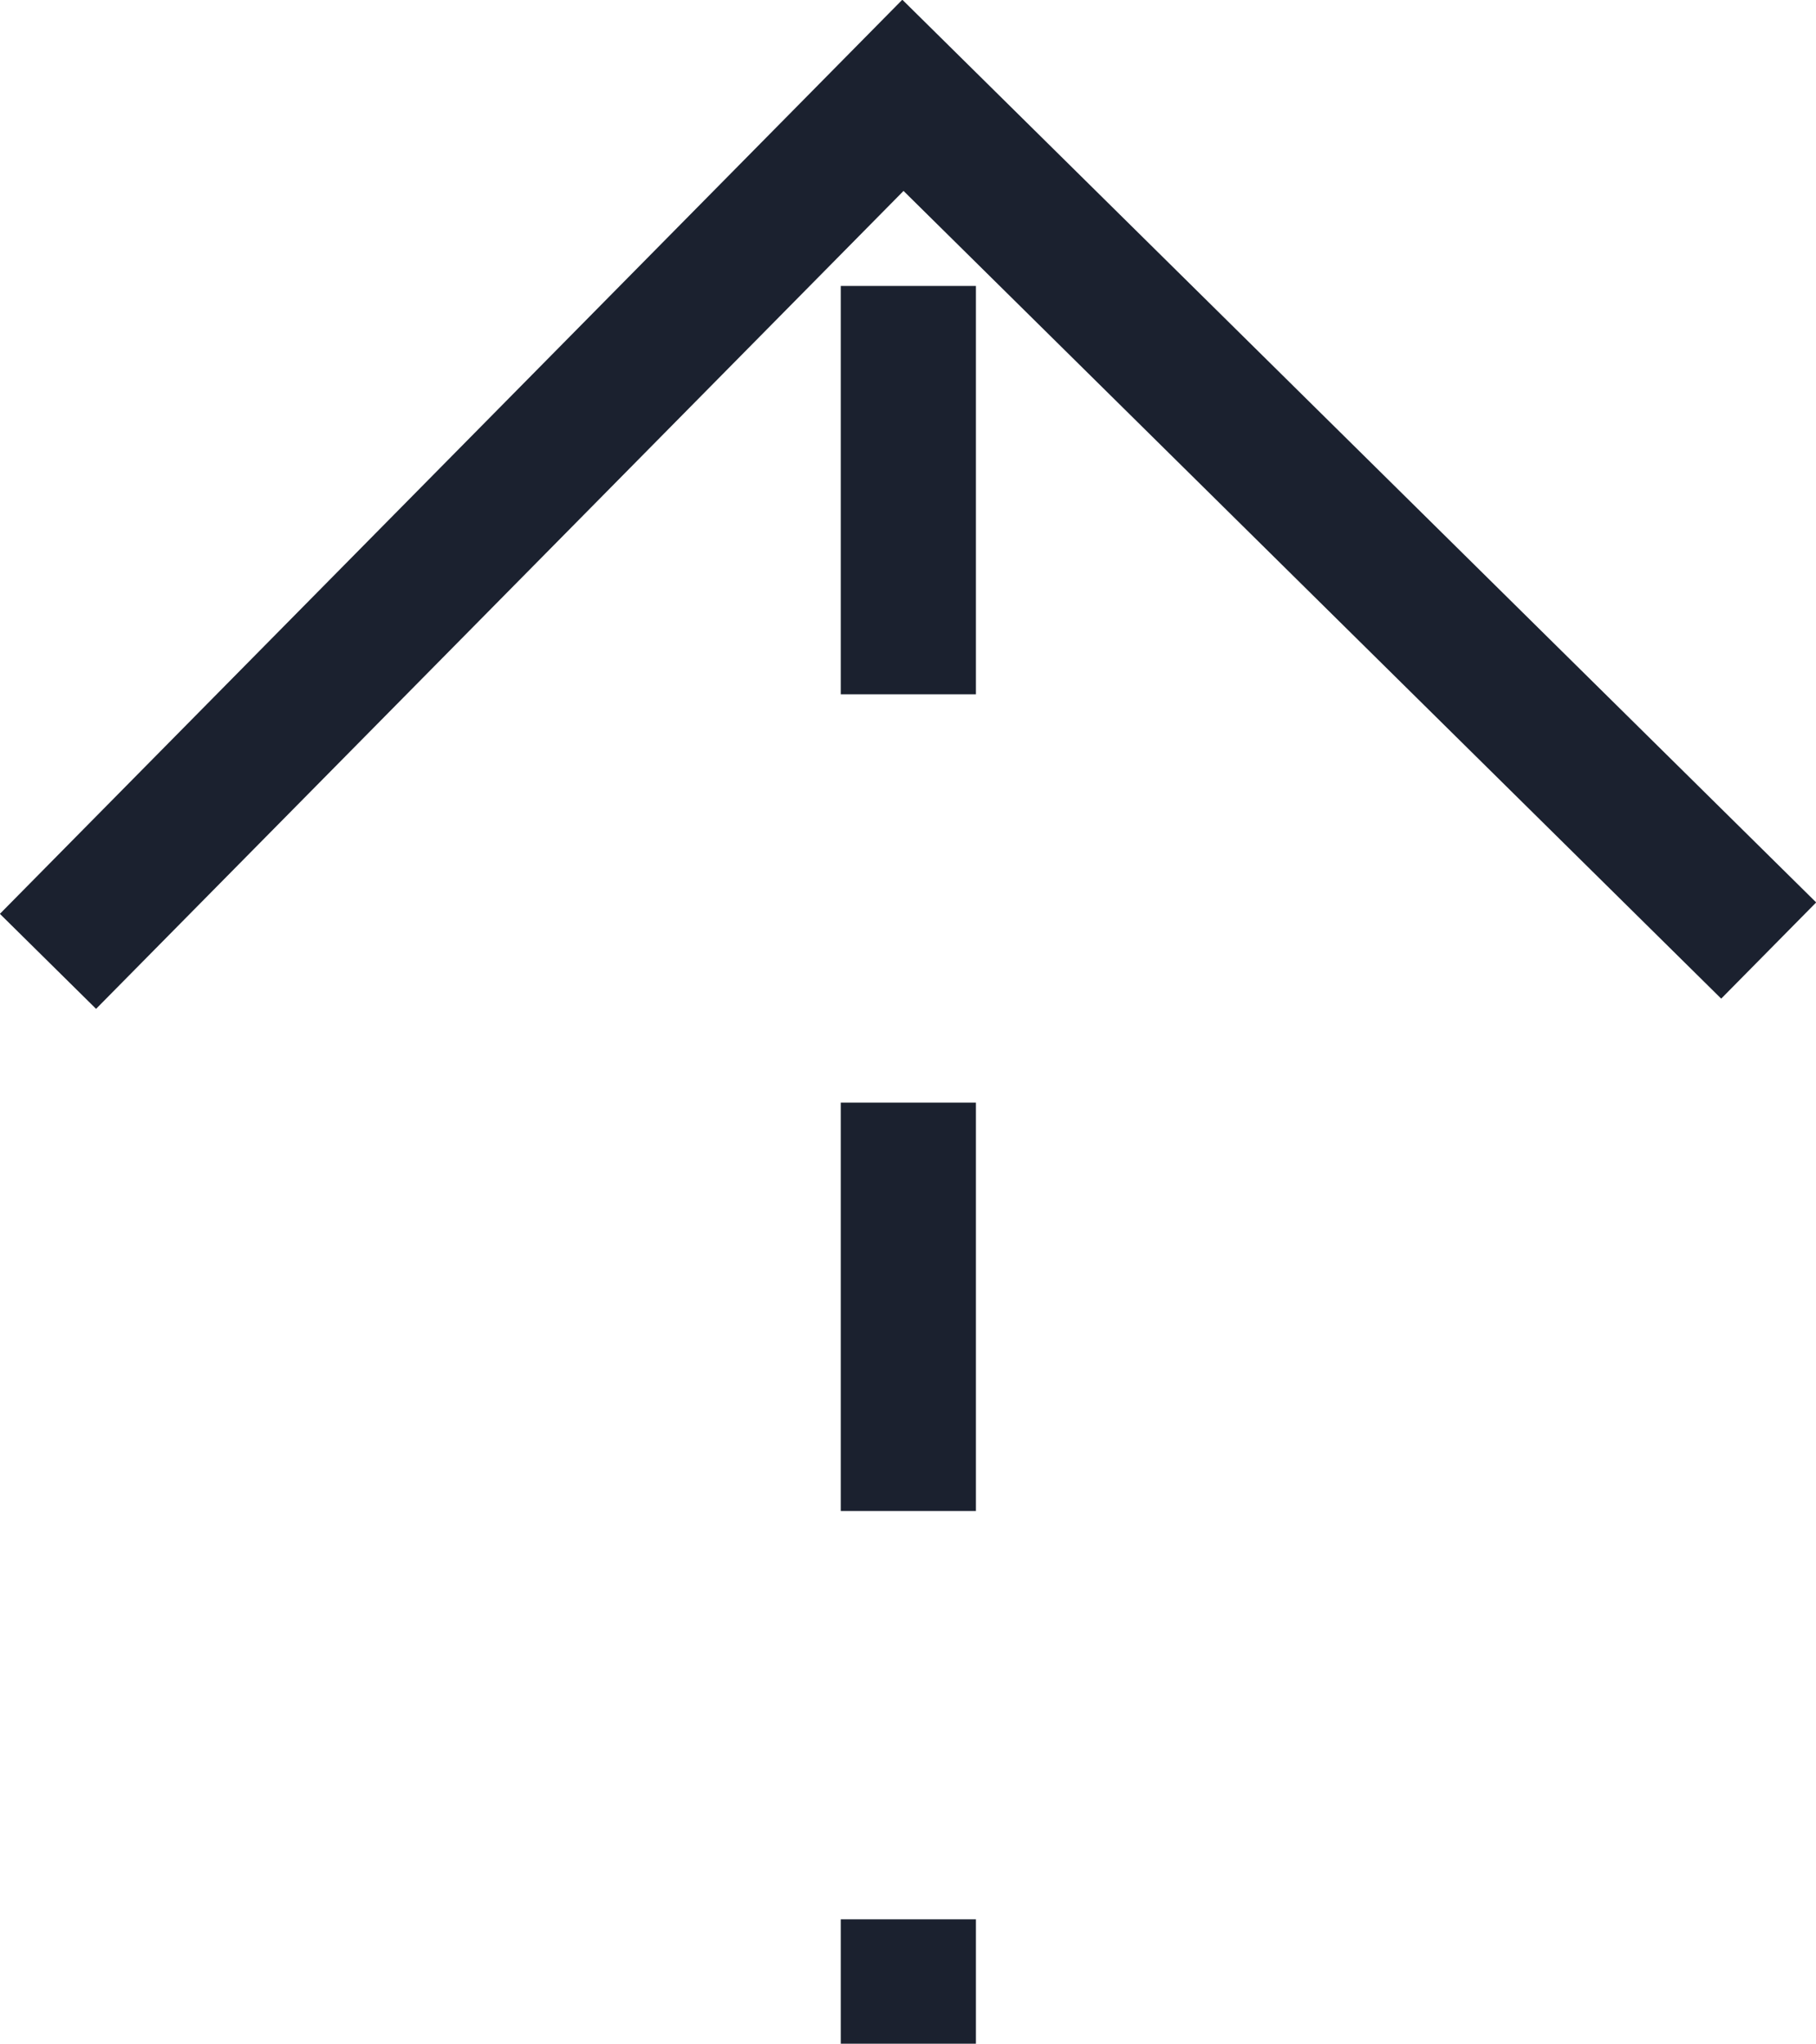
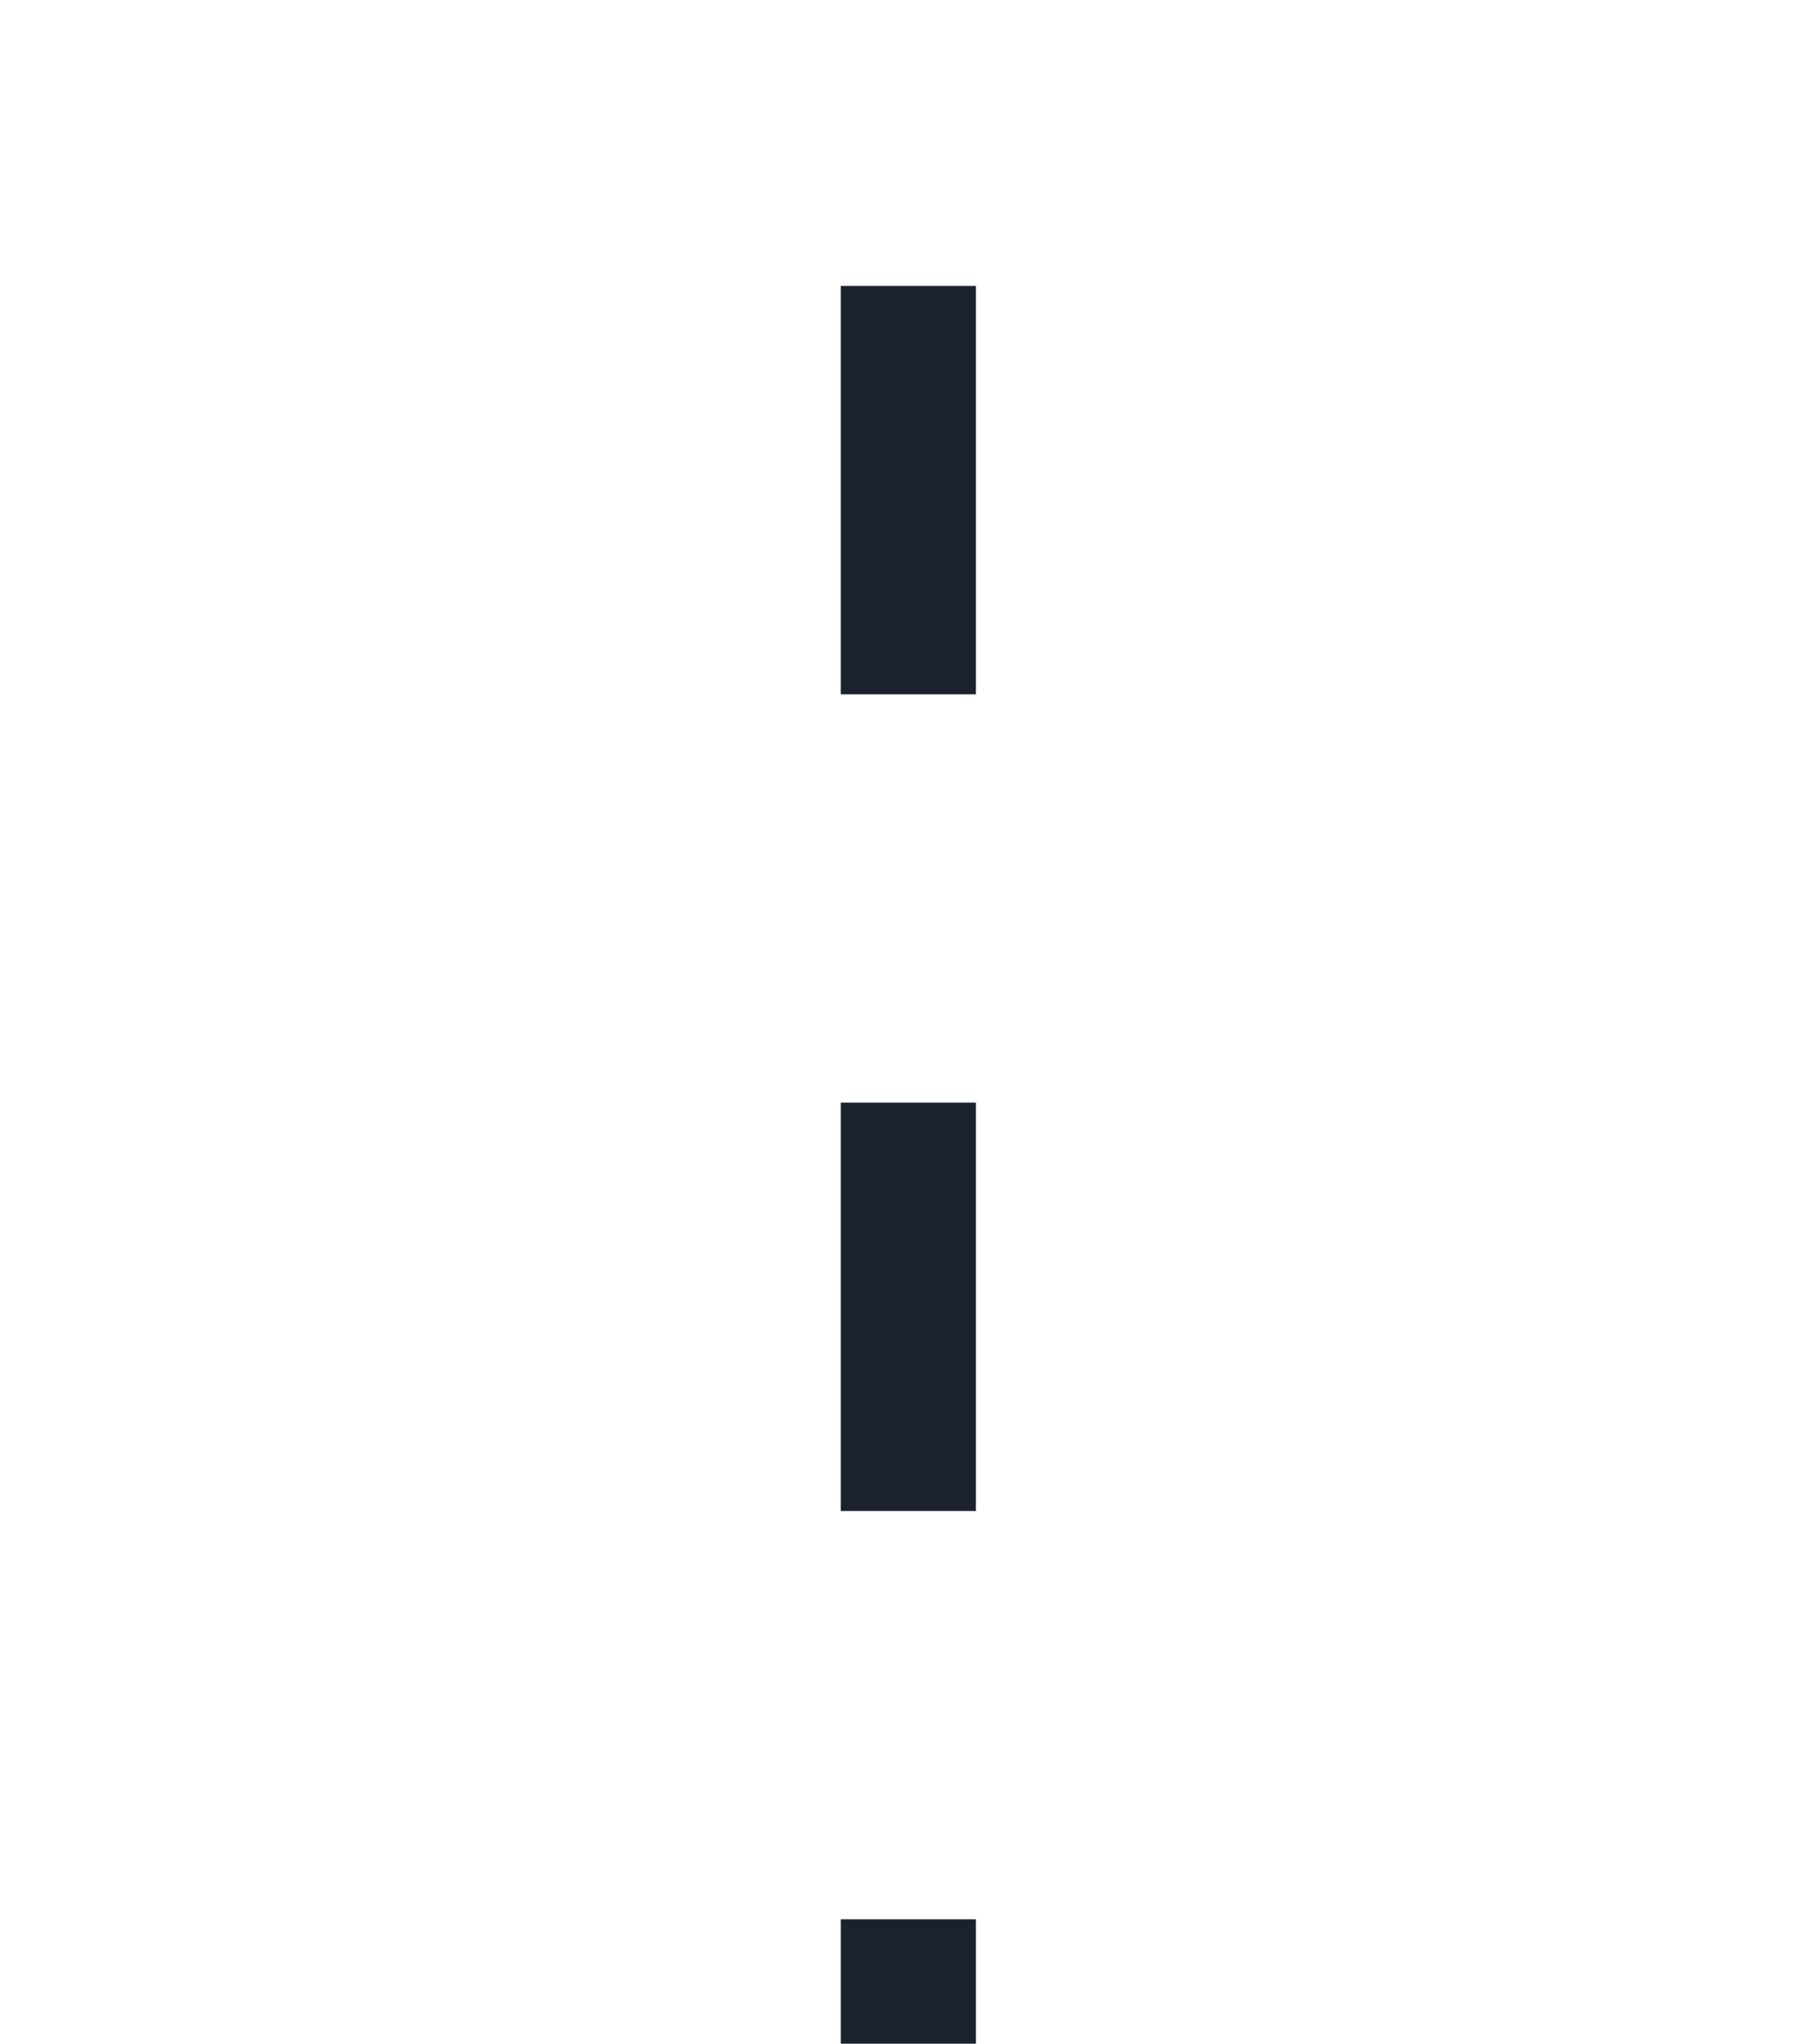
<svg xmlns="http://www.w3.org/2000/svg" id="Слой_1" data-name="Слой 1" viewBox="0 0 26.87 30.23">
  <defs>
    <style>.cls-1,.cls-2{fill:none;stroke:#1b212f;stroke-width:2px;}.cls-1{stroke-dasharray:6.04 6.04;}</style>
  </defs>
  <title>2</title>
  <line class="cls-1" x1="13.44" y1="4.23" x2="13.44" y2="30.23" />
-   <polyline class="cls-2" points="0.71 14.22 13.36 1.41 26.17 14.06" />
</svg>